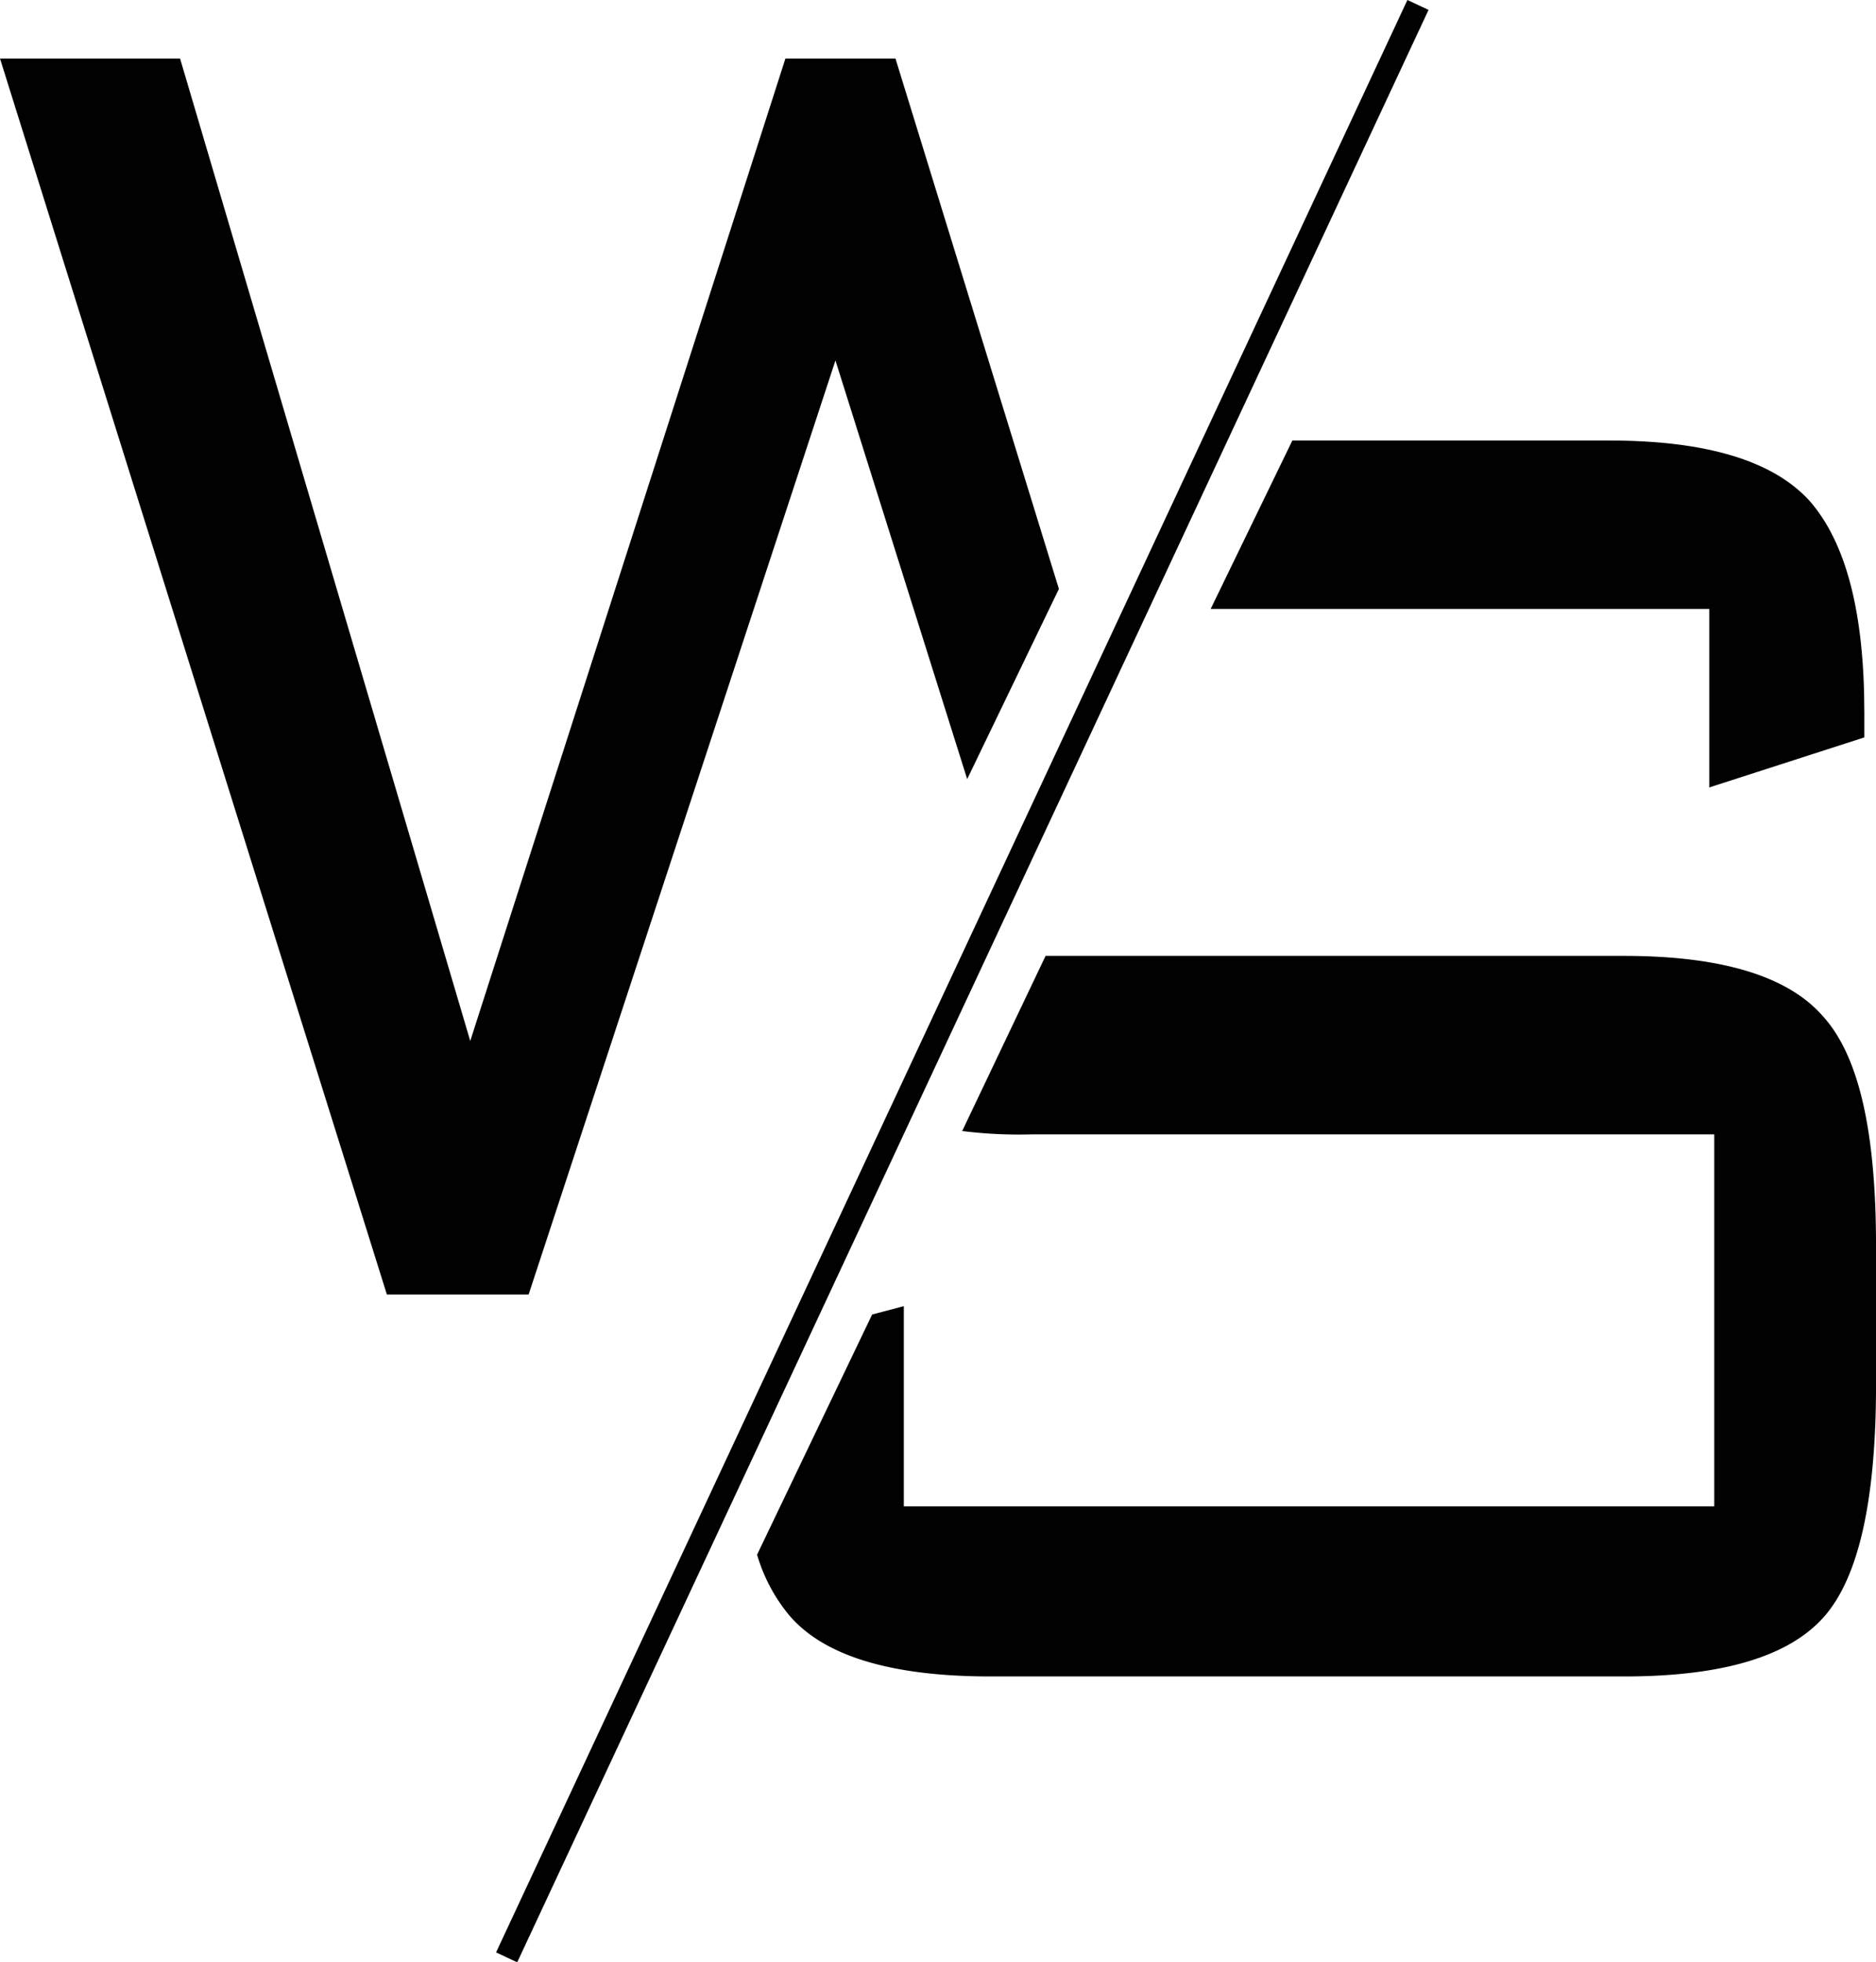
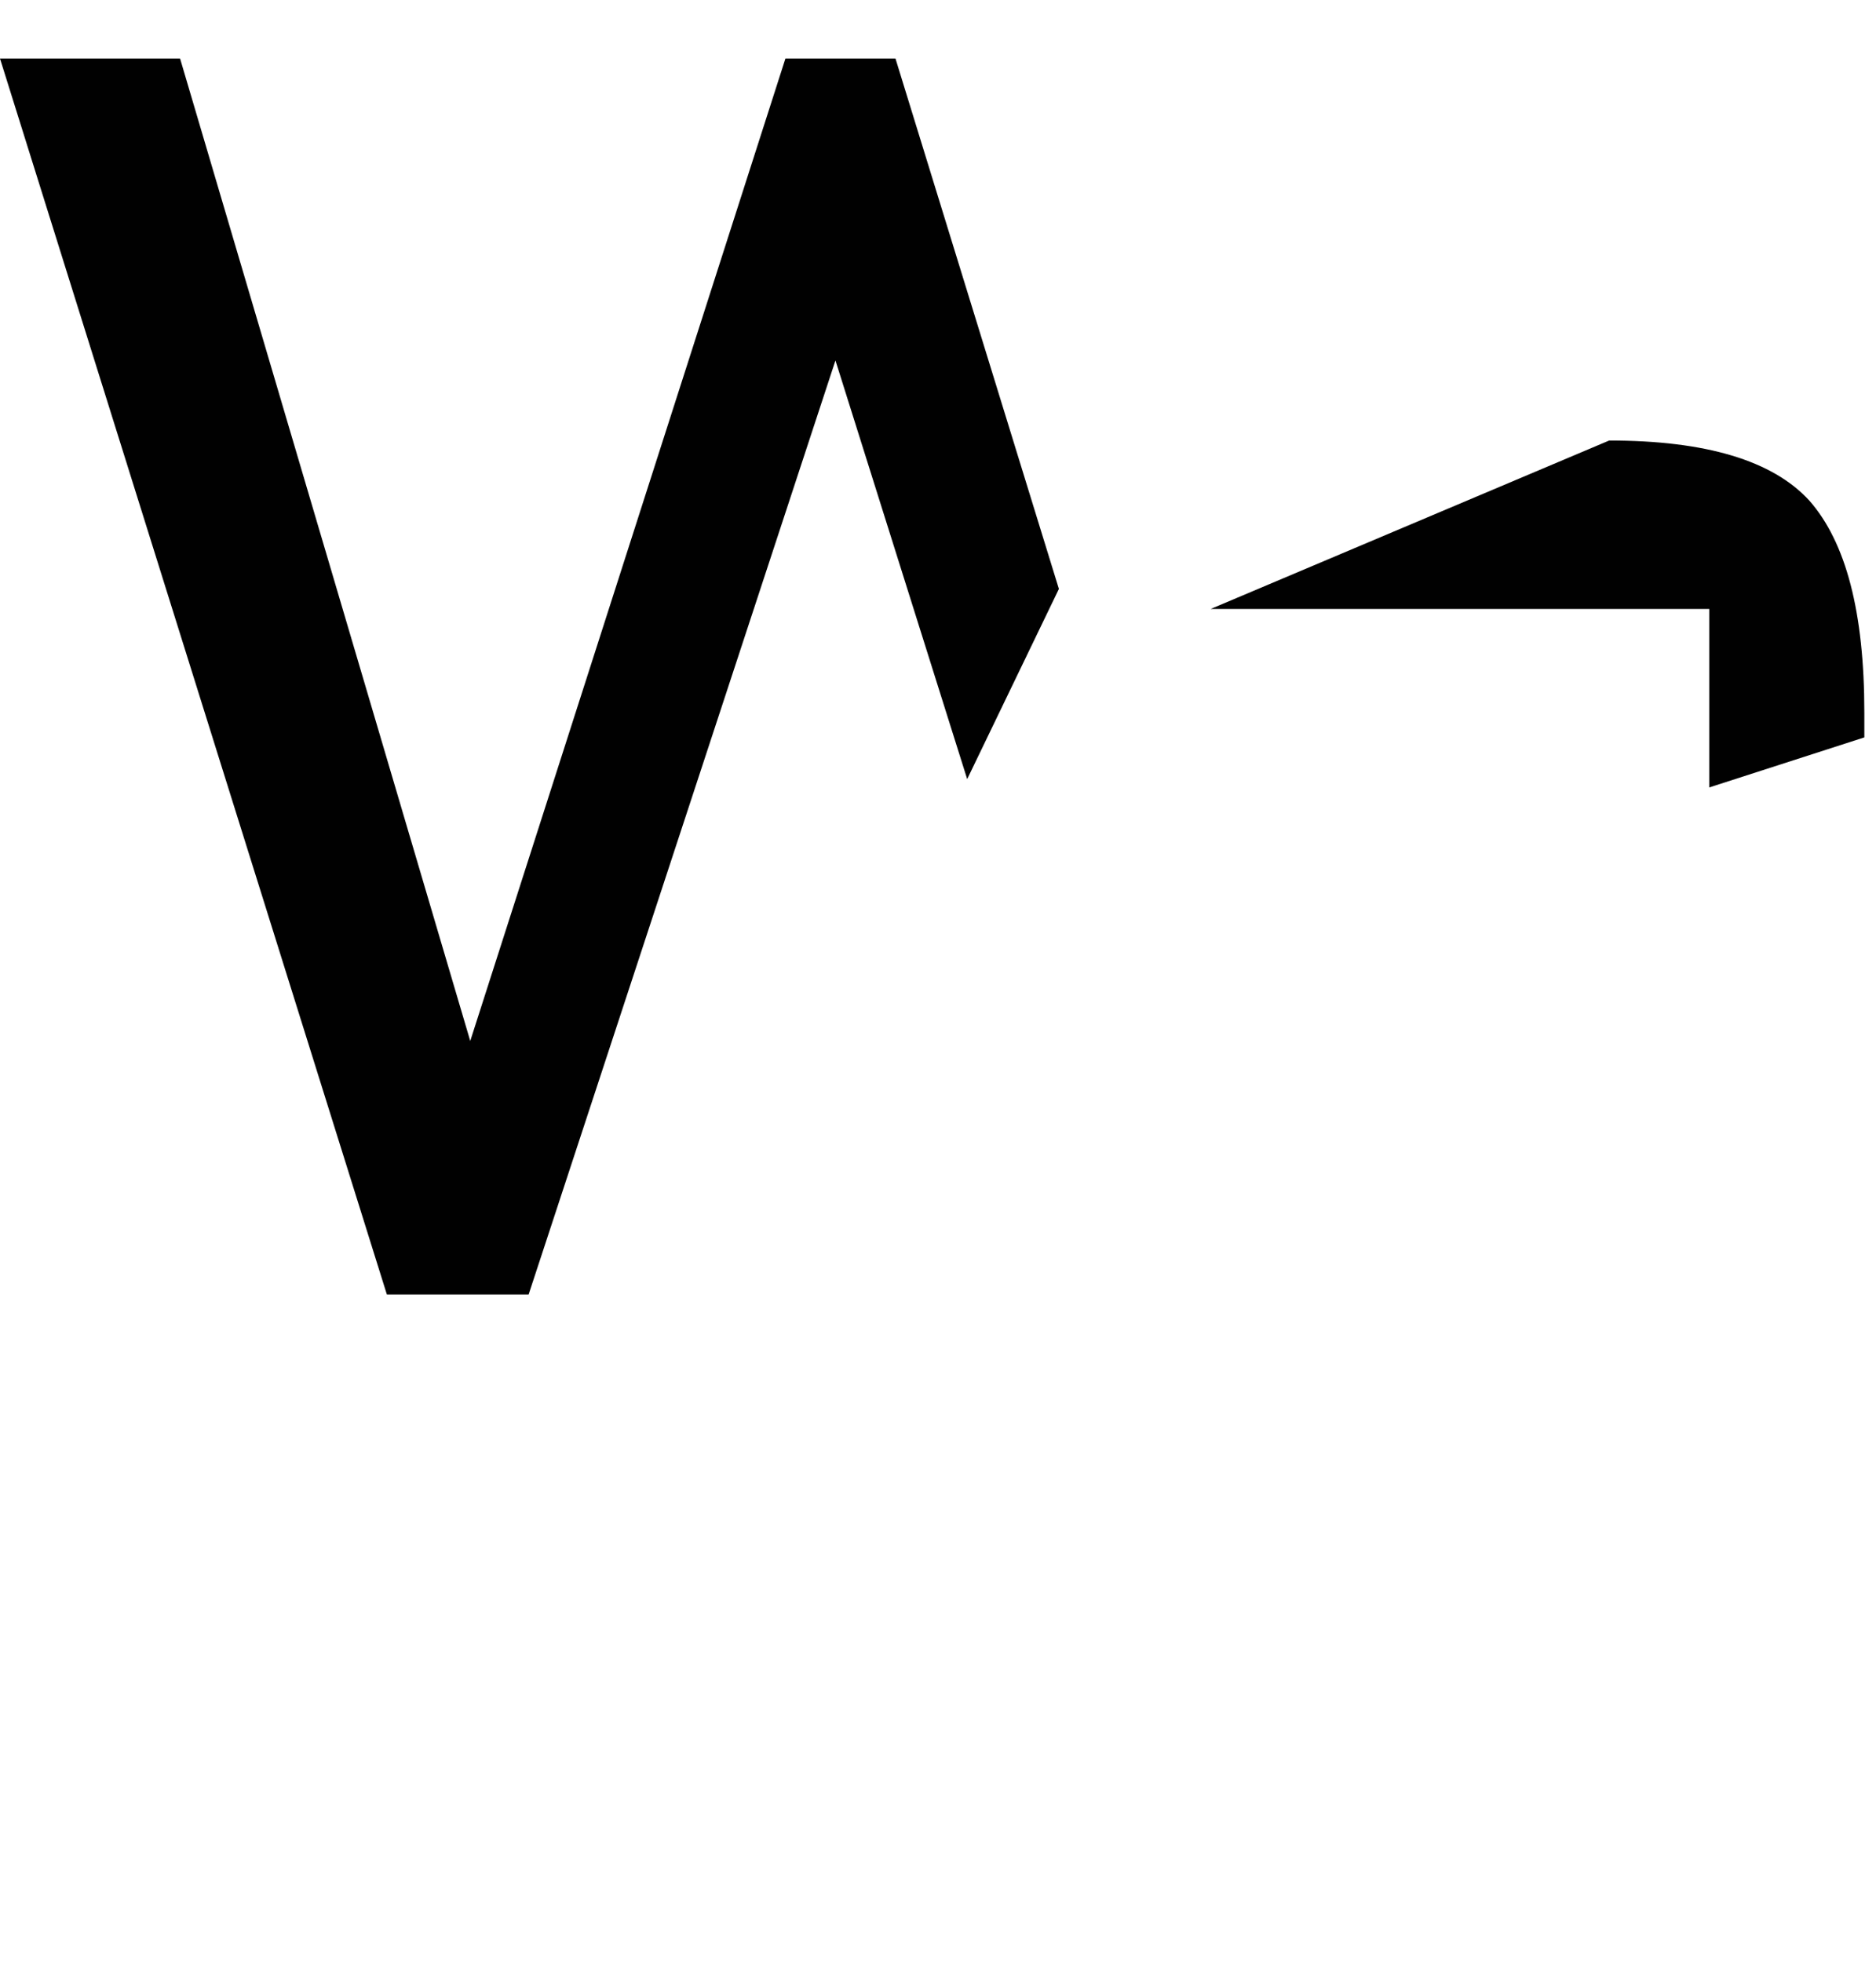
<svg xmlns="http://www.w3.org/2000/svg" width="244.825" height="256" viewBox="0 0 244.825 256">
  <g transform="translate(-13.2 -2.49)">
    <g transform="translate(13.2 10.129)">
      <path d="M130.063,6H115.7L74.569,134.18,36.7,6H13.2L63.688,167.258h18.5L122.229,45.39l17.192,54.623L151.39,75.2Z" transform="translate(-13.2 -6)" fill="#010101" />
    </g>
    <g transform="translate(112.001 59.965)">
-       <path d="M150.869,50.88V74.165l20.239-6.529V64.372c0-13.057-2.394-22.2-7.182-27.638Q156.745,28.9,137.812,28.9H96.464L85.8,50.88Z" transform="translate(-26.607 -28.9)" fill="#010101" />
-       <path d="M197.661,67.634c-4.57-5.223-13.275-7.834-25.9-7.834H96.249L85.368,82.65a59.846,59.846,0,0,0,9.14.435h89.007v48.53H77.751V105.5l-4.135,1.088L58.6,137.926a22.15,22.15,0,0,0,4.135,7.834c4.57,5.441,13.493,8.052,26.332,8.052h82.7q19.26,0,26.115-7.834c4.57-5.223,6.746-15.451,6.746-30.25V97.666C204.625,82.868,202.448,72.857,197.661,67.634Z" transform="translate(-58.6 7.445)" fill="#010101" />
+       <path d="M150.869,50.88V74.165l20.239-6.529V64.372c0-13.057-2.394-22.2-7.182-27.638Q156.745,28.9,137.812,28.9L85.8,50.88Z" transform="translate(-26.607 -28.9)" fill="#010101" />
    </g>
-     <rect width="3.047" height="281.168" transform="matrix(0.906, 0.423, -0.423, 0.906, 196.872, 2.49)" fill="#010101" />
  </g>
</svg>